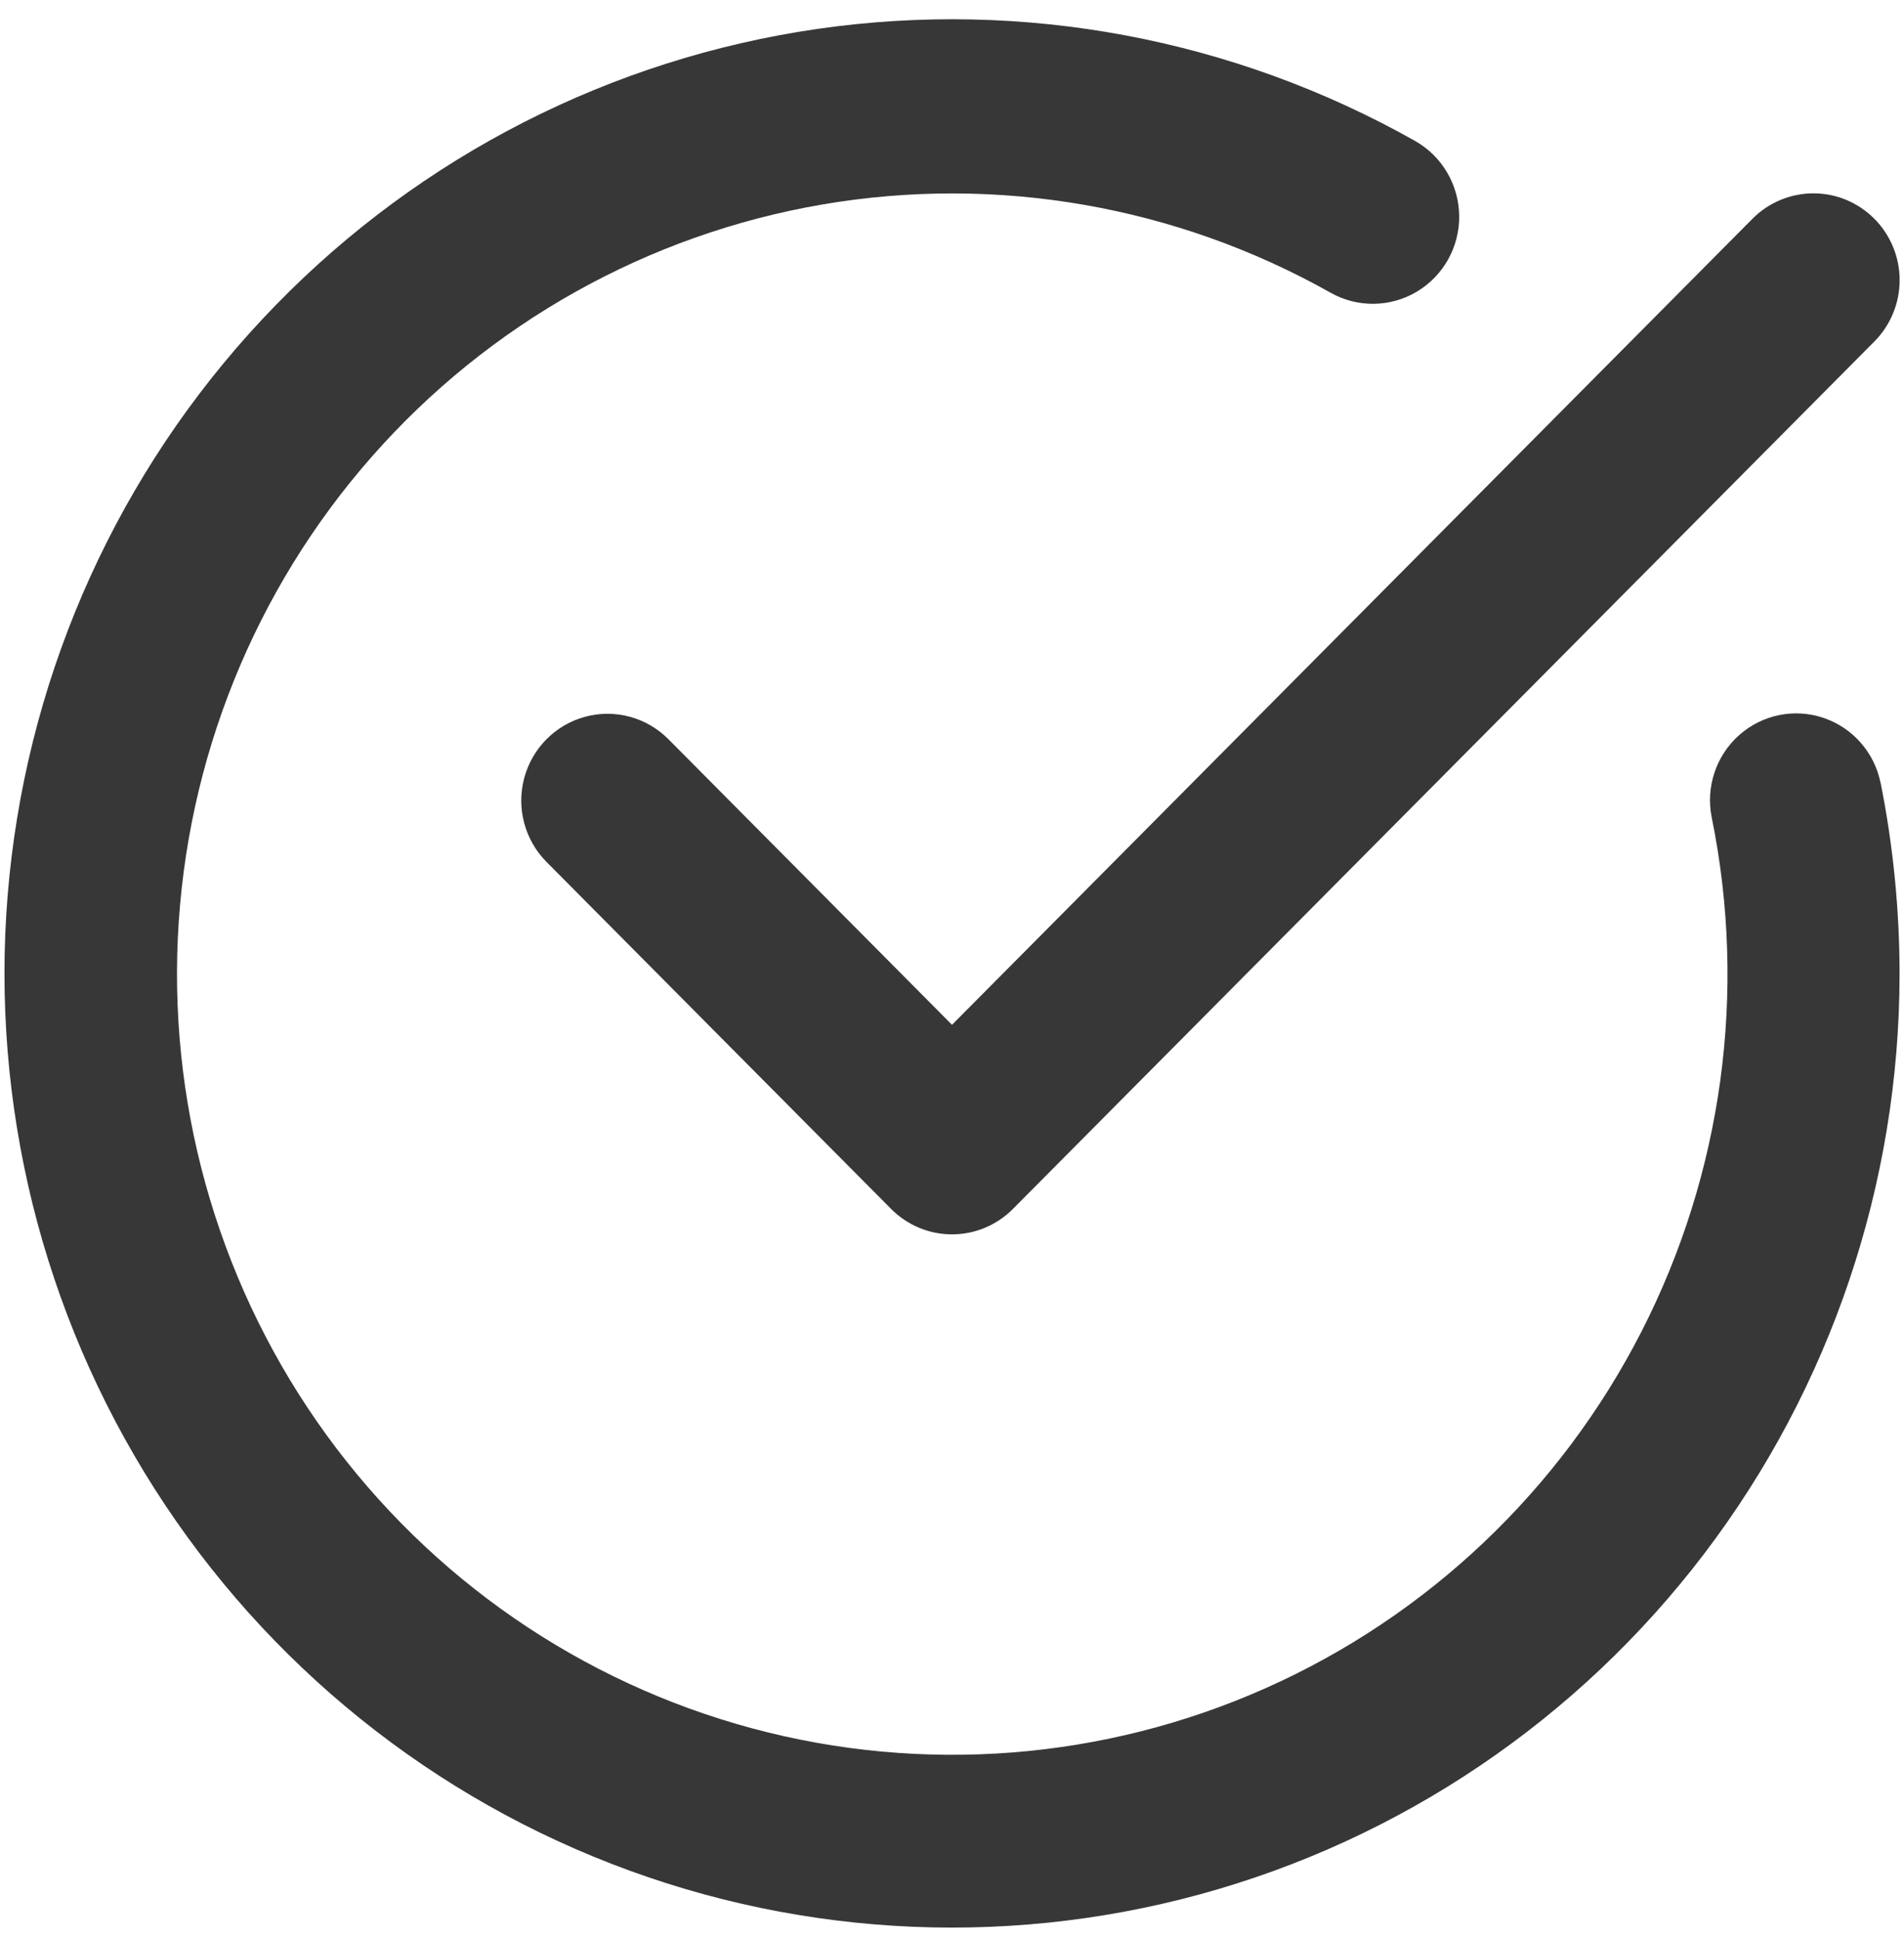
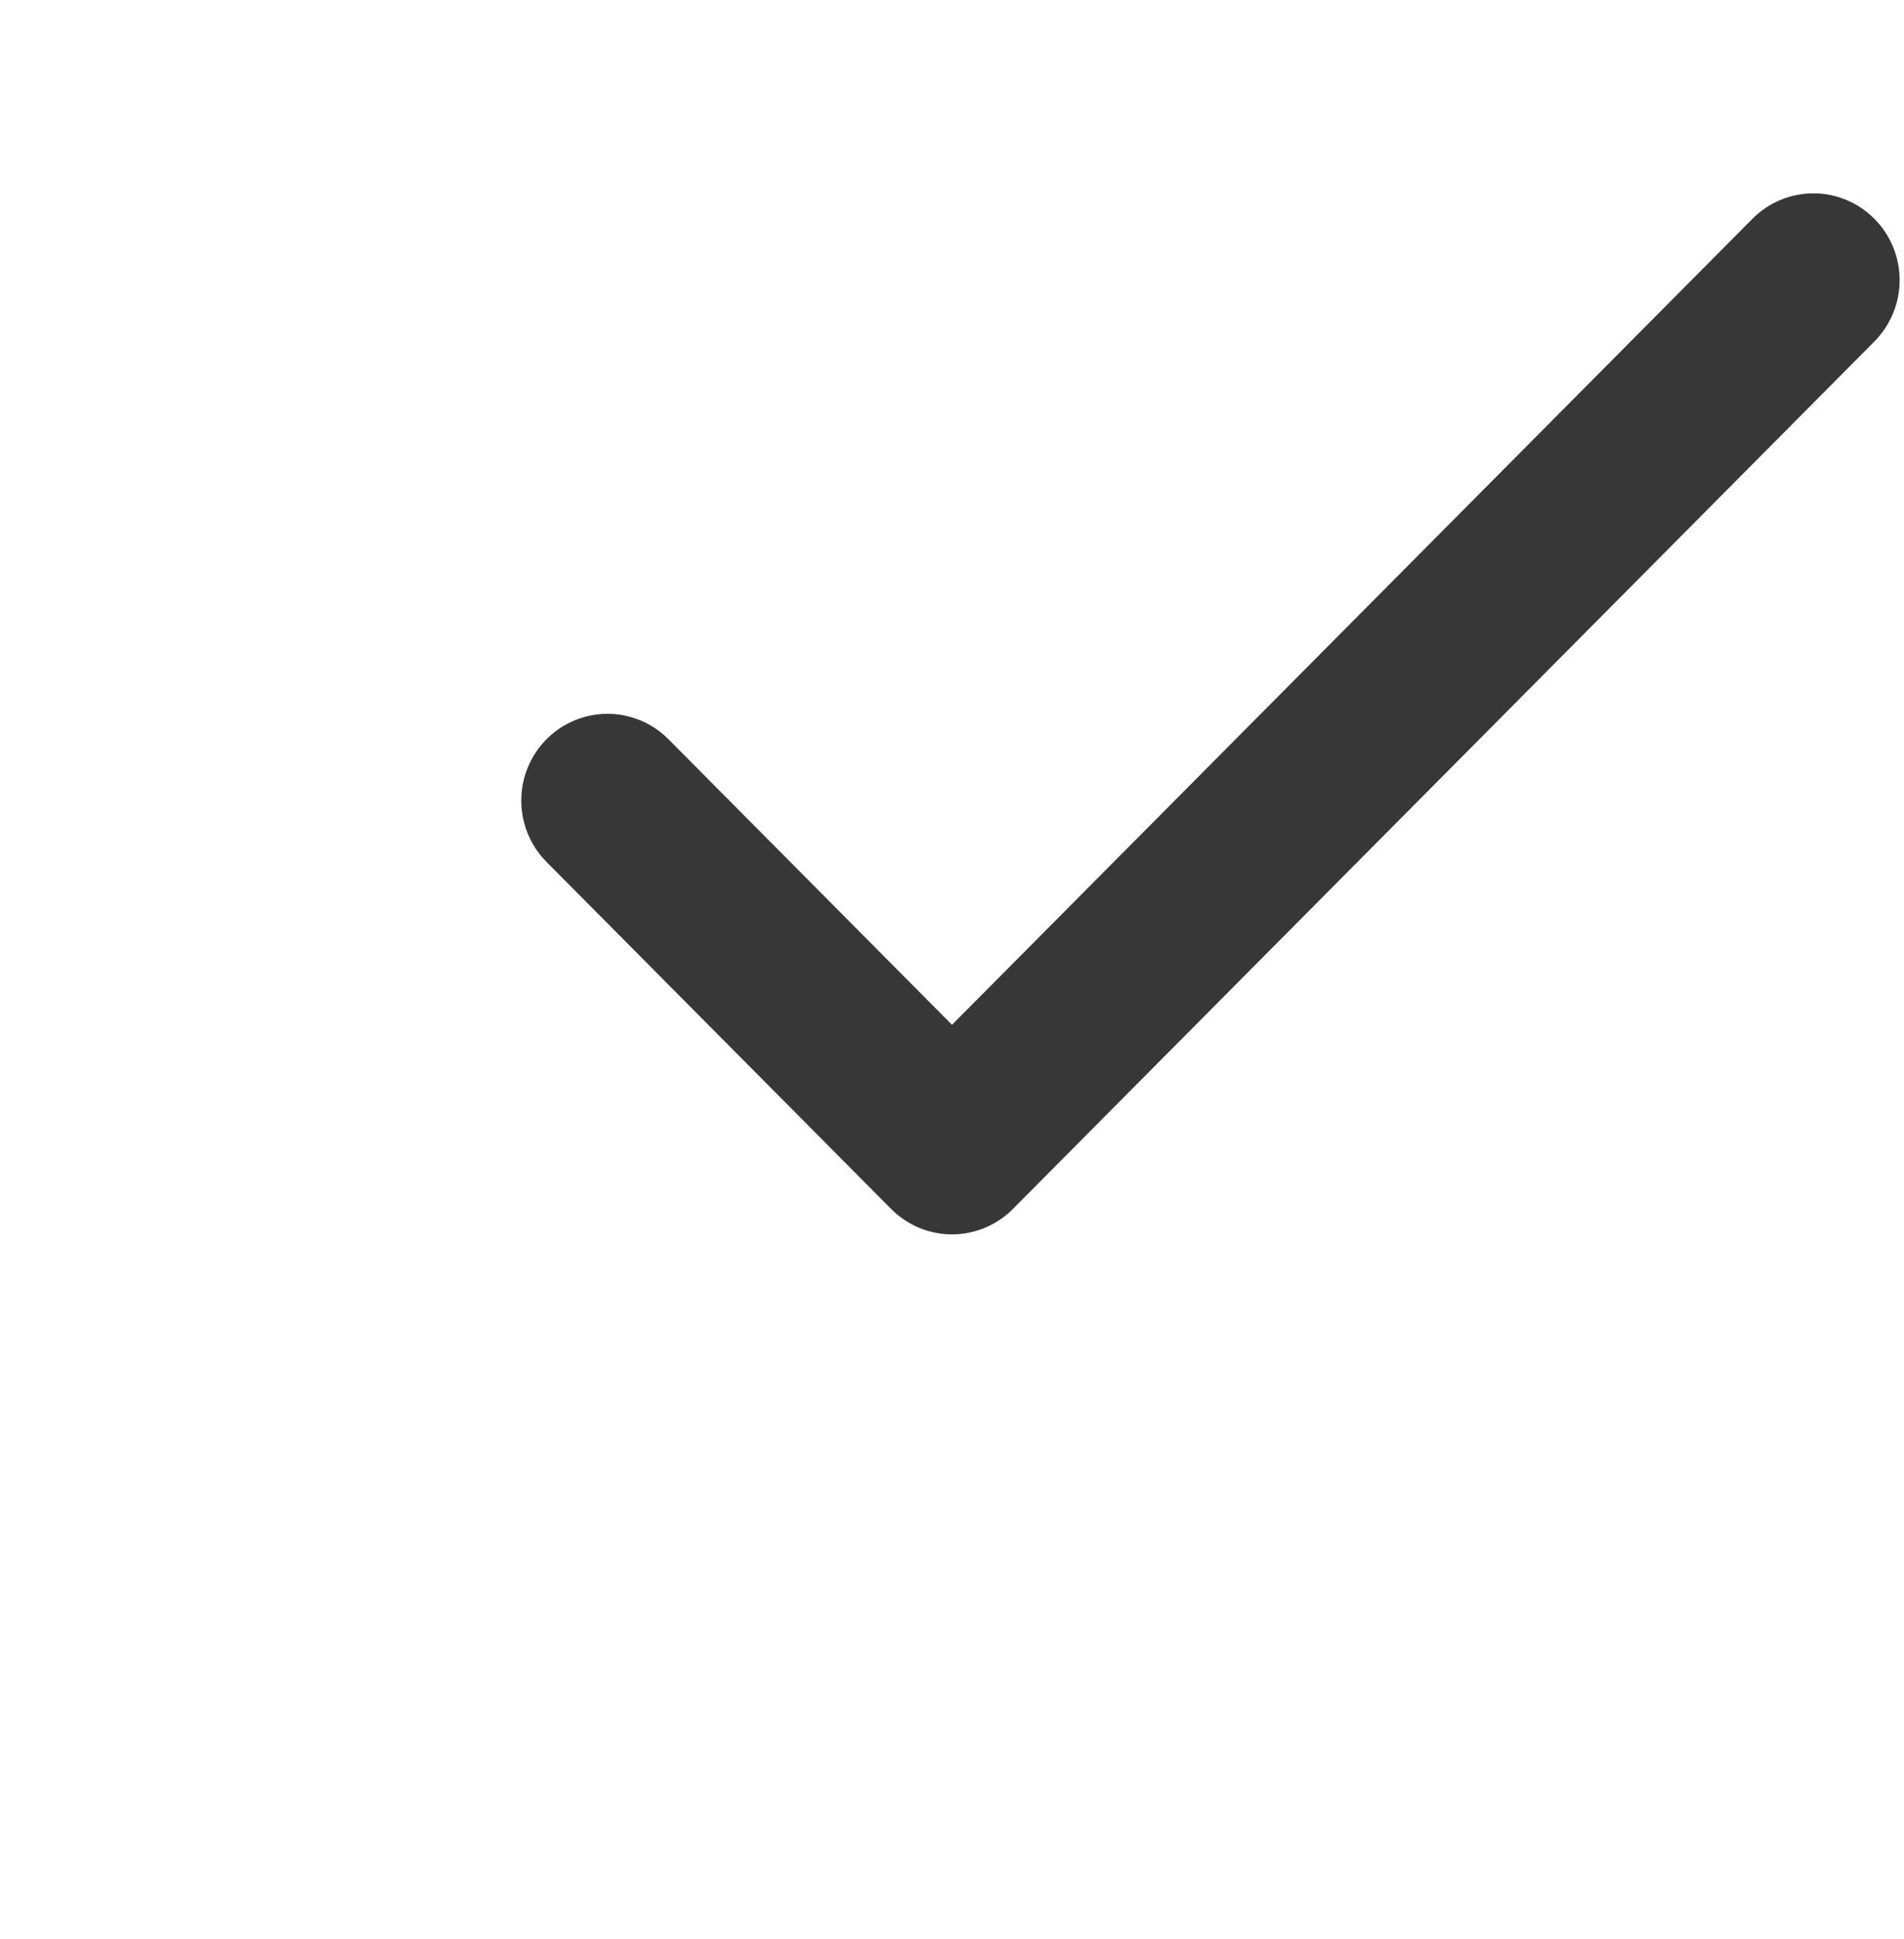
<svg xmlns="http://www.w3.org/2000/svg" width="55" height="56" viewBox="0 0 55 56" fill="none">
  <path d="M54.143 6.317C53.676 5.847 53.044 5.583 52.383 5.583C51.722 5.583 51.089 5.847 50.623 6.317L27.5 29.592L19.308 21.345C18.679 20.712 17.762 20.465 16.903 20.697C16.044 20.928 15.373 21.604 15.142 22.469C14.912 23.333 15.158 24.256 15.787 24.889L25.74 34.908C26.207 35.379 26.84 35.643 27.5 35.643C28.161 35.643 28.794 35.379 29.261 34.908L54.144 9.861C54.611 9.391 54.874 8.754 54.874 8.089C54.874 7.424 54.611 6.787 54.144 6.317L54.143 6.317Z" fill="#373737" />
-   <path d="M54.323 22.605C54.145 21.727 53.516 21.012 52.673 20.729C51.83 20.445 50.9 20.636 50.235 21.23C49.569 21.824 49.269 22.729 49.446 23.606C50.472 28.646 49.754 33.887 47.412 38.459C45.07 43.031 41.245 46.66 36.572 48.742C31.899 50.824 26.659 51.235 21.723 49.906C16.786 48.577 12.449 45.589 9.432 41.437C6.415 37.284 4.9 32.218 5.137 27.08C5.375 21.941 7.352 17.039 10.739 13.188C14.126 9.336 18.72 6.766 23.758 5.904C28.796 5.043 33.975 5.942 38.437 8.453C39.214 8.891 40.165 8.878 40.931 8.42C41.698 7.961 42.163 7.126 42.151 6.228C42.139 5.331 41.653 4.508 40.875 4.069C35.632 1.114 29.569 -0.023 23.62 0.834C17.672 1.692 12.168 4.496 7.961 8.815C3.753 13.133 1.073 18.725 0.336 24.729C-0.401 30.732 0.845 36.813 3.882 42.032C6.918 47.252 11.577 51.321 17.14 53.61C22.702 55.9 28.857 56.284 34.657 54.702C40.458 53.12 45.58 49.661 49.233 44.859C52.886 40.056 54.868 34.177 54.872 28.128C54.871 26.273 54.688 24.423 54.325 22.605L54.323 22.605Z" fill="#373737" />
</svg>